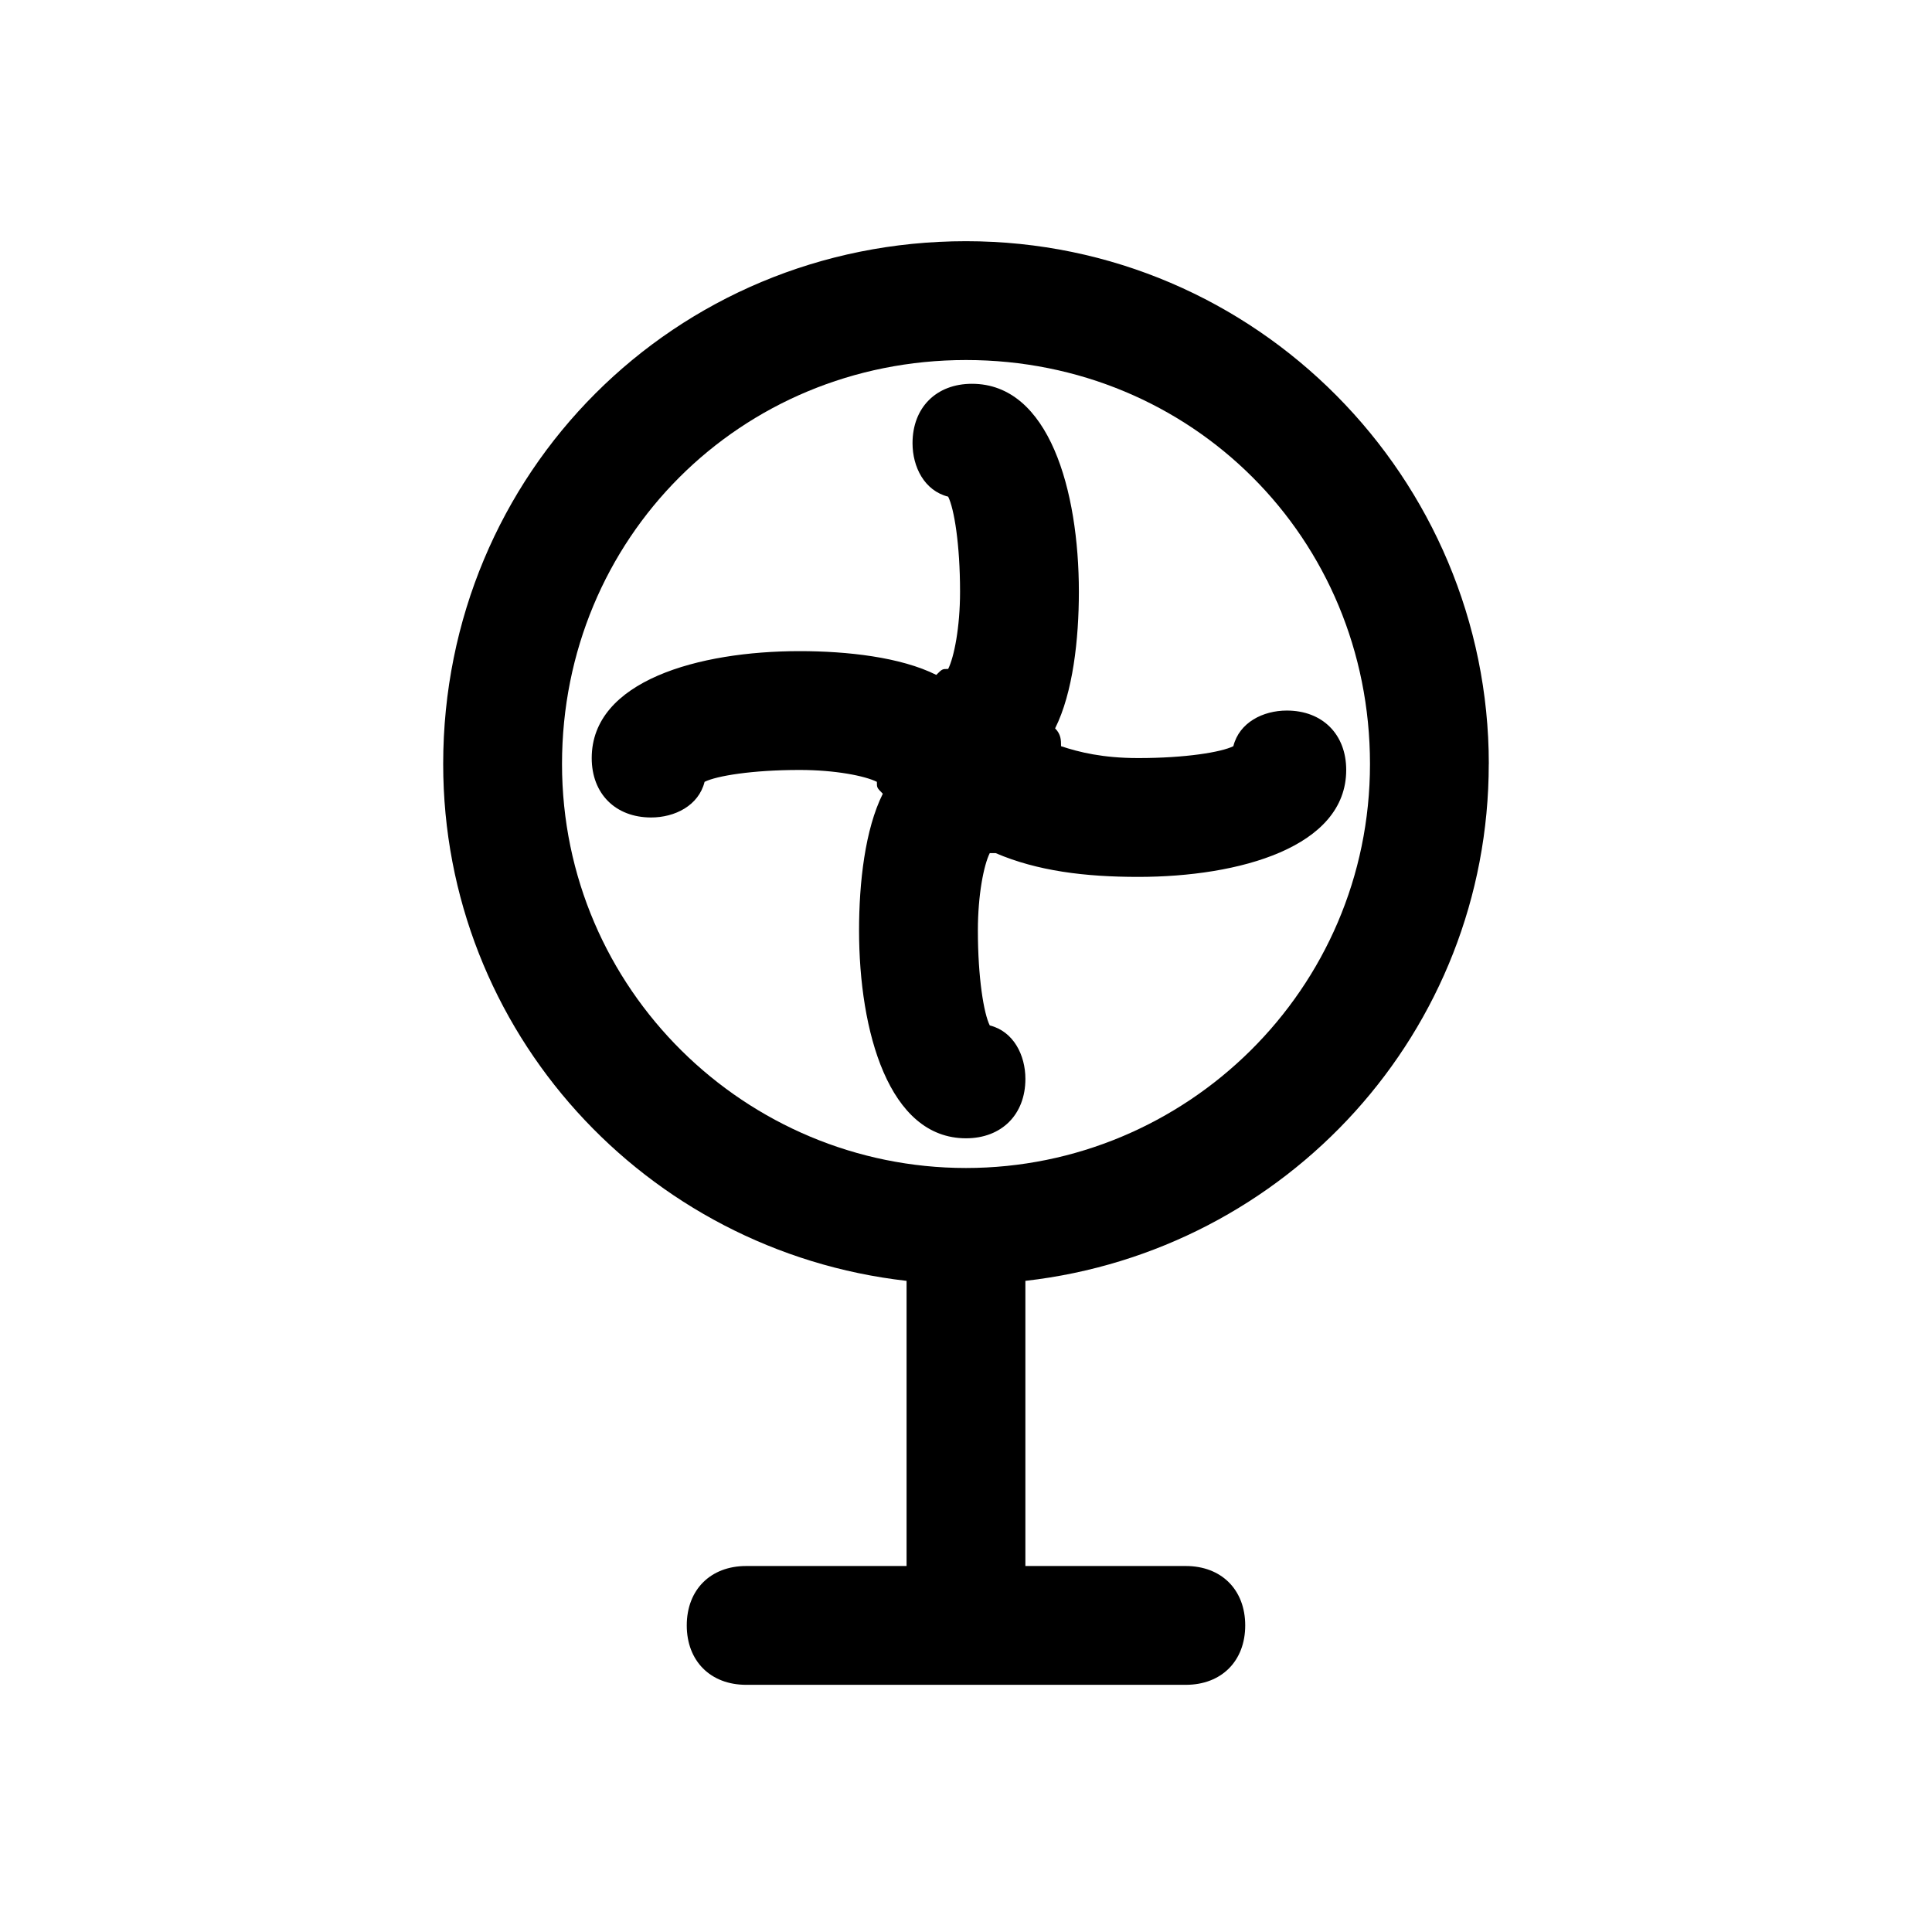
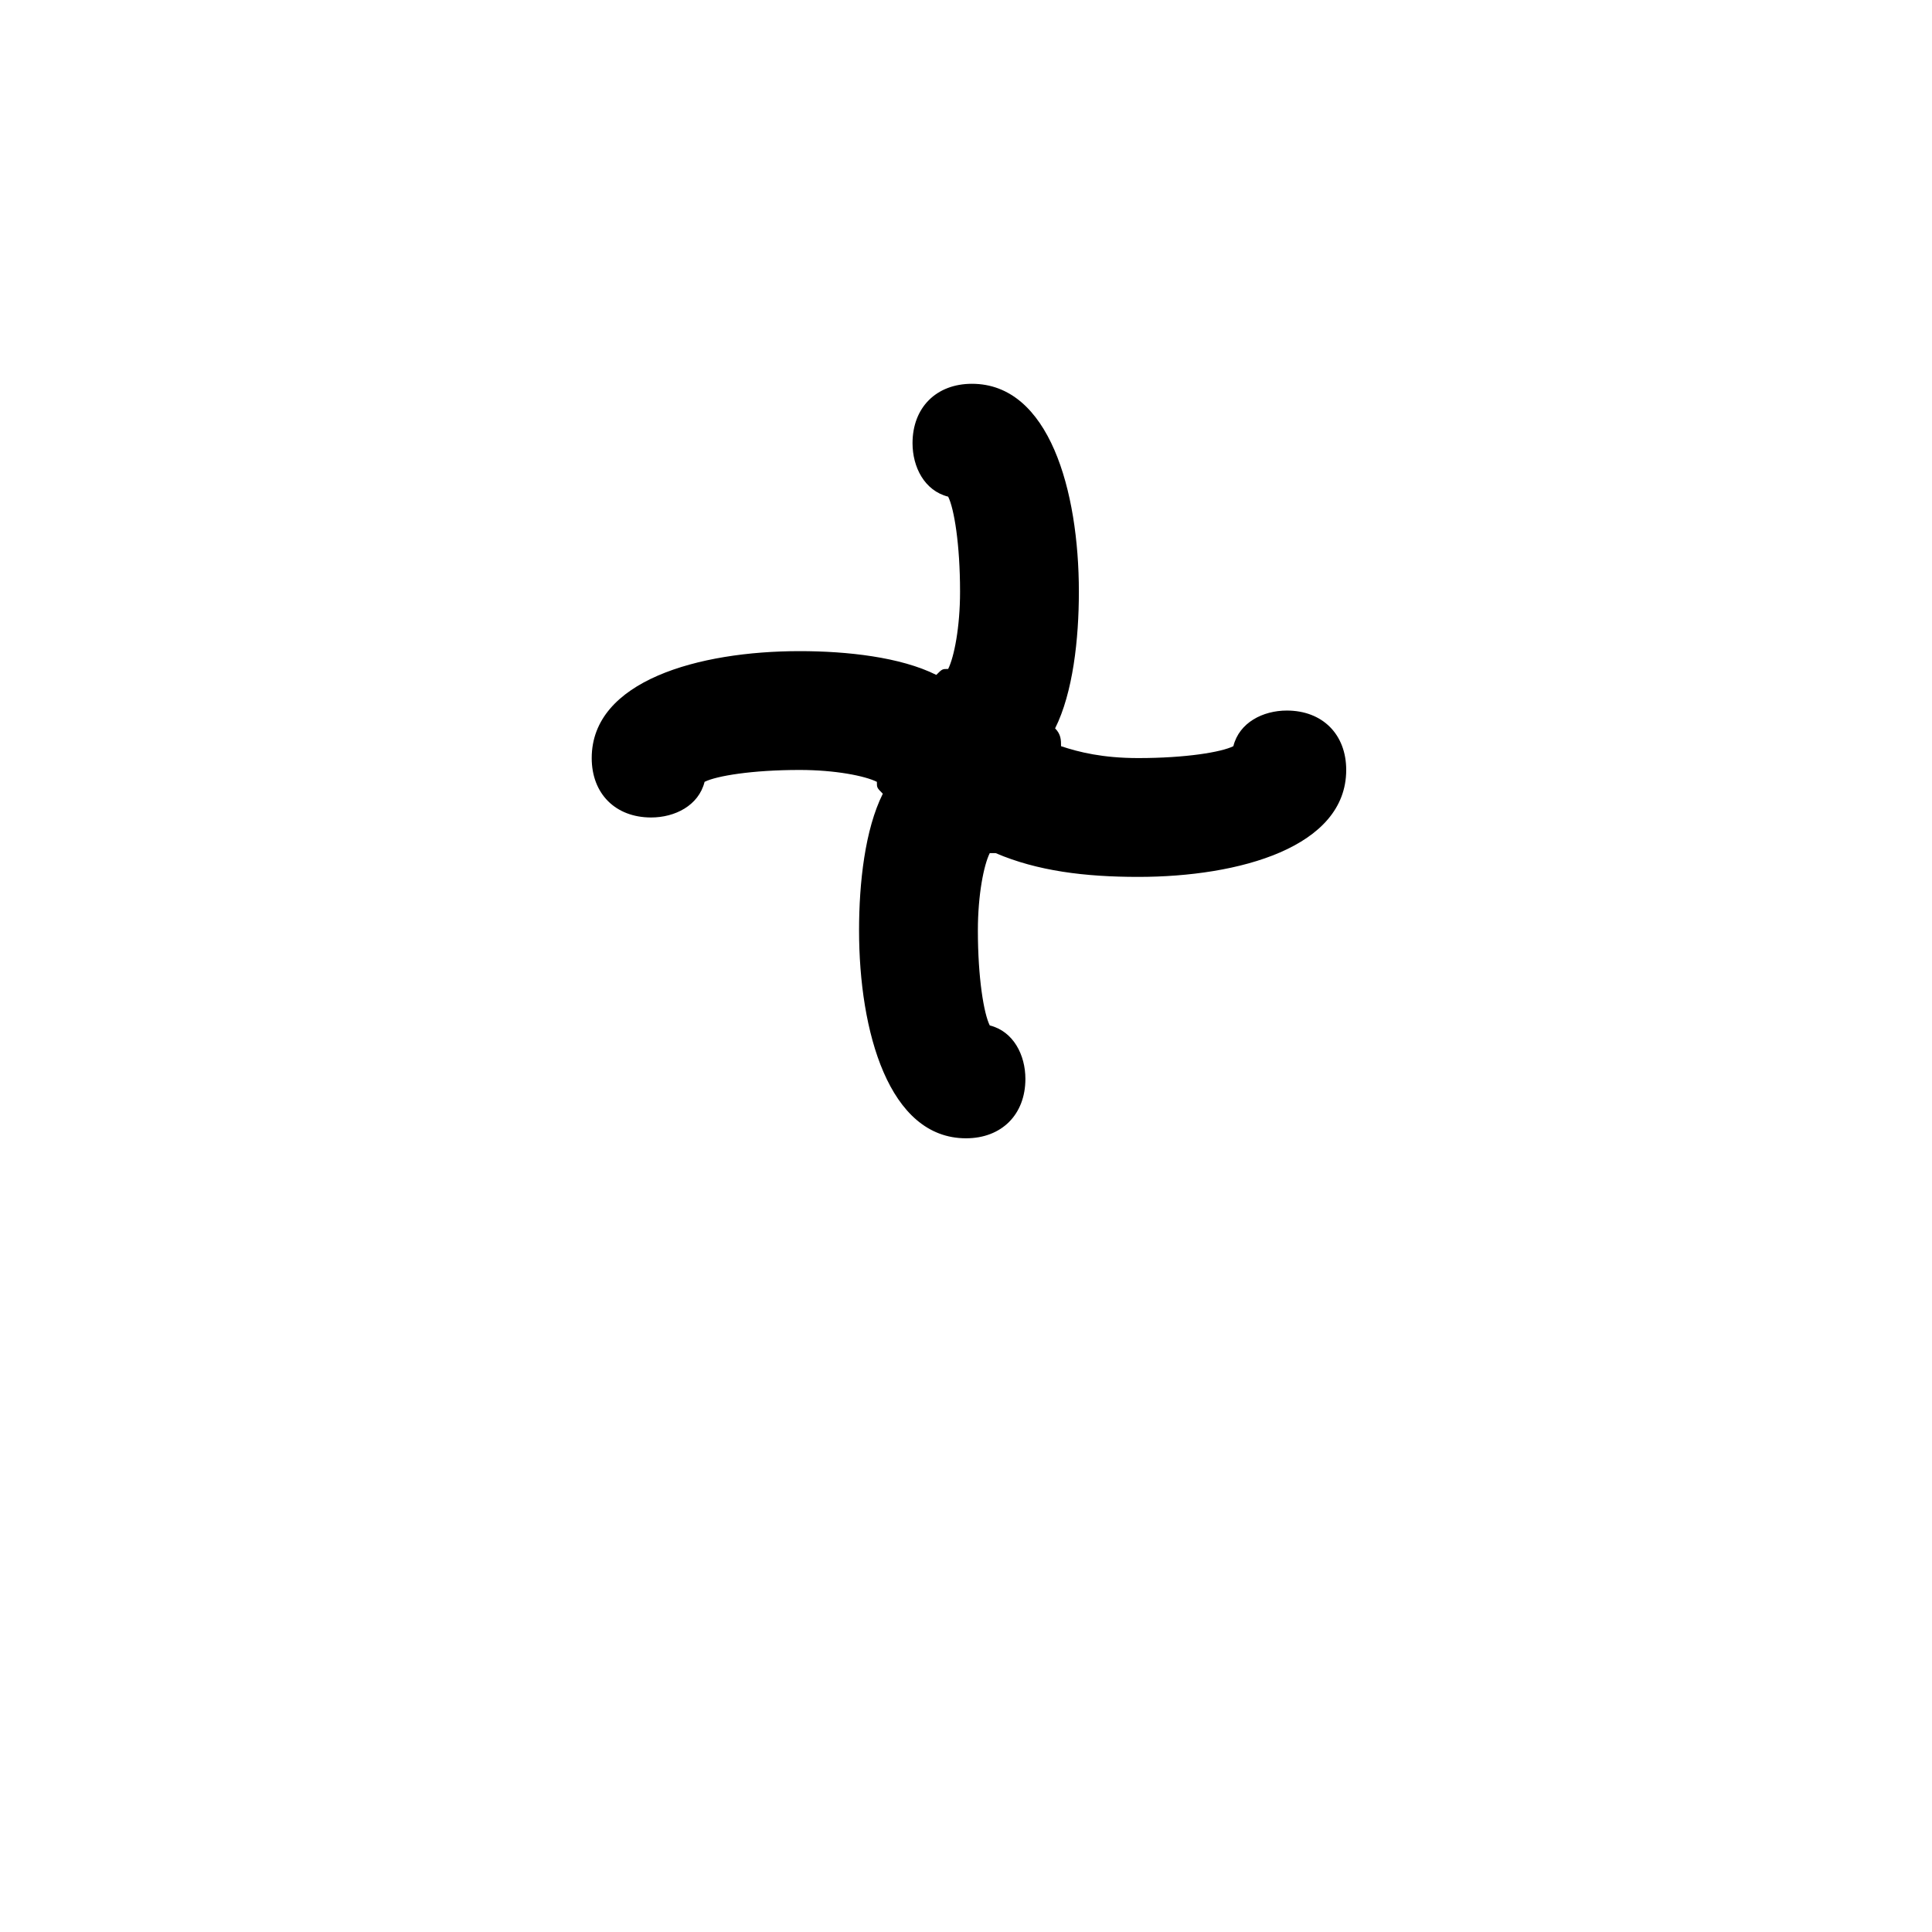
<svg xmlns="http://www.w3.org/2000/svg" fill="#000000" width="800px" height="800px" version="1.1" viewBox="144 144 512 512">
  <g>
-     <path d="m407.87 370.09c11.02 4.723 23.617 6.297 37.785 6.297 26.766 0 55.105-7.871 55.105-28.34 0-9.445-6.297-15.742-15.742-15.742-6.297 0-12.594 3.148-14.168 9.445-3.148 1.574-12.594 3.148-25.191 3.148-9.445 0-15.742-1.574-20.469-3.148 0-1.574 0-3.148-1.574-4.723 4.723-9.445 6.297-23.617 6.297-36.211 0-26.766-7.871-55.105-28.34-55.105-9.445 0-15.742 6.297-15.742 15.742 0 6.297 3.148 12.594 9.445 14.168 1.574 3.148 3.148 12.594 3.148 25.191 0 9.445-1.574 17.32-3.148 20.469-1.574 0-1.574 0-3.148 1.574-9.445-4.723-23.617-6.297-36.211-6.297-26.766 0-55.105 7.871-55.105 28.34 0 9.445 6.297 15.742 15.742 15.742 6.297 0 12.594-3.148 14.168-9.445 3.148-1.574 12.594-3.148 25.191-3.148 9.445 0 17.32 1.574 20.469 3.148 0 1.574 0 1.574 1.574 3.148-4.723 9.445-6.297 23.617-6.297 36.211 0 26.766 7.871 55.105 28.34 55.105 9.445 0 15.742-6.297 15.742-15.742 0-6.297-3.148-12.594-9.445-14.168-1.574-3.148-3.148-12.594-3.148-25.191 0-9.445 1.574-17.32 3.148-20.469h1.574z" />
-     <path d="m538.55 346.47c0-75.57-61.402-138.55-138.55-138.55s-138.55 61.402-138.55 138.55c0 70.848 53.531 129.1 122.8 136.97v75.57h-42.508c-9.445 0-15.742 6.297-15.742 15.742 0 9.445 6.297 15.742 15.742 15.742h116.51c9.445 0 15.742-6.297 15.742-15.742 0-9.445-6.297-15.742-15.742-15.742h-42.516v-75.57c69.273-7.871 122.8-66.125 122.8-136.97zm-138.55 107.06c-58.254 0-107.06-47.23-107.06-107.06s47.23-107.06 107.06-107.06 107.06 47.23 107.06 107.06-48.809 107.06-107.06 107.06z" />
+     <path d="m407.87 370.09c11.02 4.723 23.617 6.297 37.785 6.297 26.766 0 55.105-7.871 55.105-28.34 0-9.445-6.297-15.742-15.742-15.742-6.297 0-12.594 3.148-14.168 9.445-3.148 1.574-12.594 3.148-25.191 3.148-9.445 0-15.742-1.574-20.469-3.148 0-1.574 0-3.148-1.574-4.723 4.723-9.445 6.297-23.617 6.297-36.211 0-26.766-7.871-55.105-28.34-55.105-9.445 0-15.742 6.297-15.742 15.742 0 6.297 3.148 12.594 9.445 14.168 1.574 3.148 3.148 12.594 3.148 25.191 0 9.445-1.574 17.32-3.148 20.469-1.574 0-1.574 0-3.148 1.574-9.445-4.723-23.617-6.297-36.211-6.297-26.766 0-55.105 7.871-55.105 28.34 0 9.445 6.297 15.742 15.742 15.742 6.297 0 12.594-3.148 14.168-9.445 3.148-1.574 12.594-3.148 25.191-3.148 9.445 0 17.32 1.574 20.469 3.148 0 1.574 0 1.574 1.574 3.148-4.723 9.445-6.297 23.617-6.297 36.211 0 26.766 7.871 55.105 28.34 55.105 9.445 0 15.742-6.297 15.742-15.742 0-6.297-3.148-12.594-9.445-14.168-1.574-3.148-3.148-12.594-3.148-25.191 0-9.445 1.574-17.32 3.148-20.469z" />
  </g>
</svg>